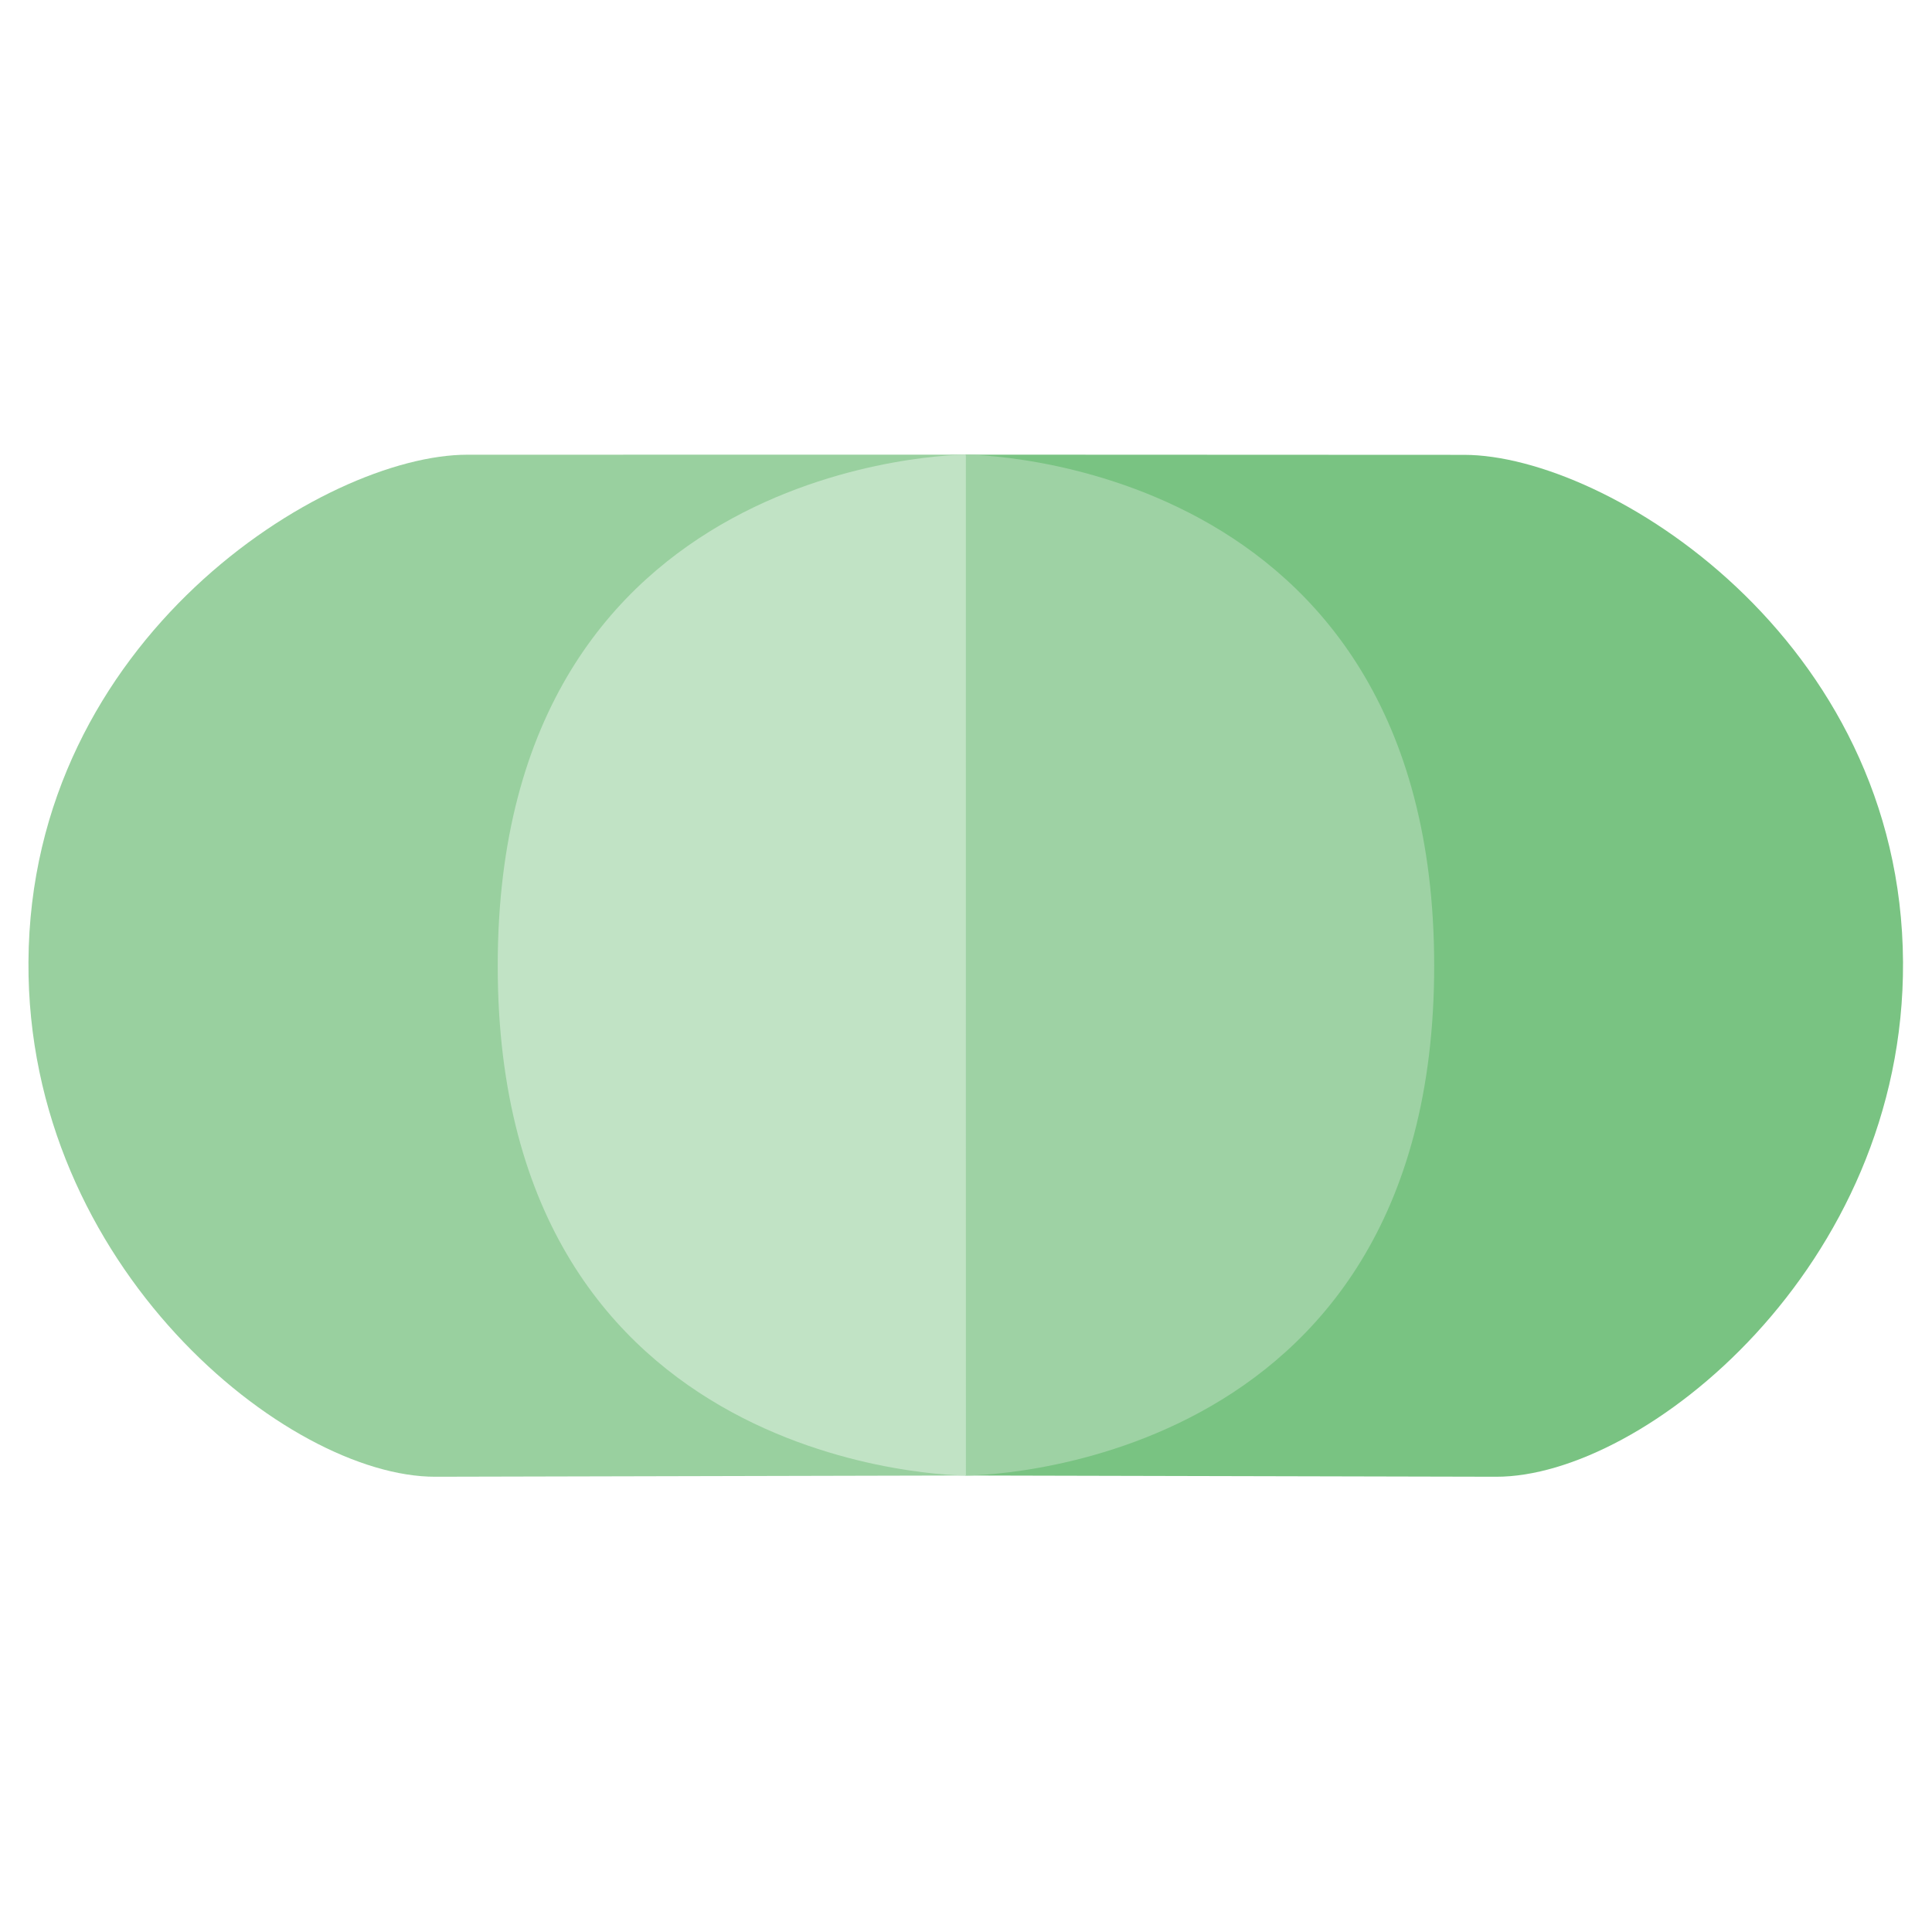
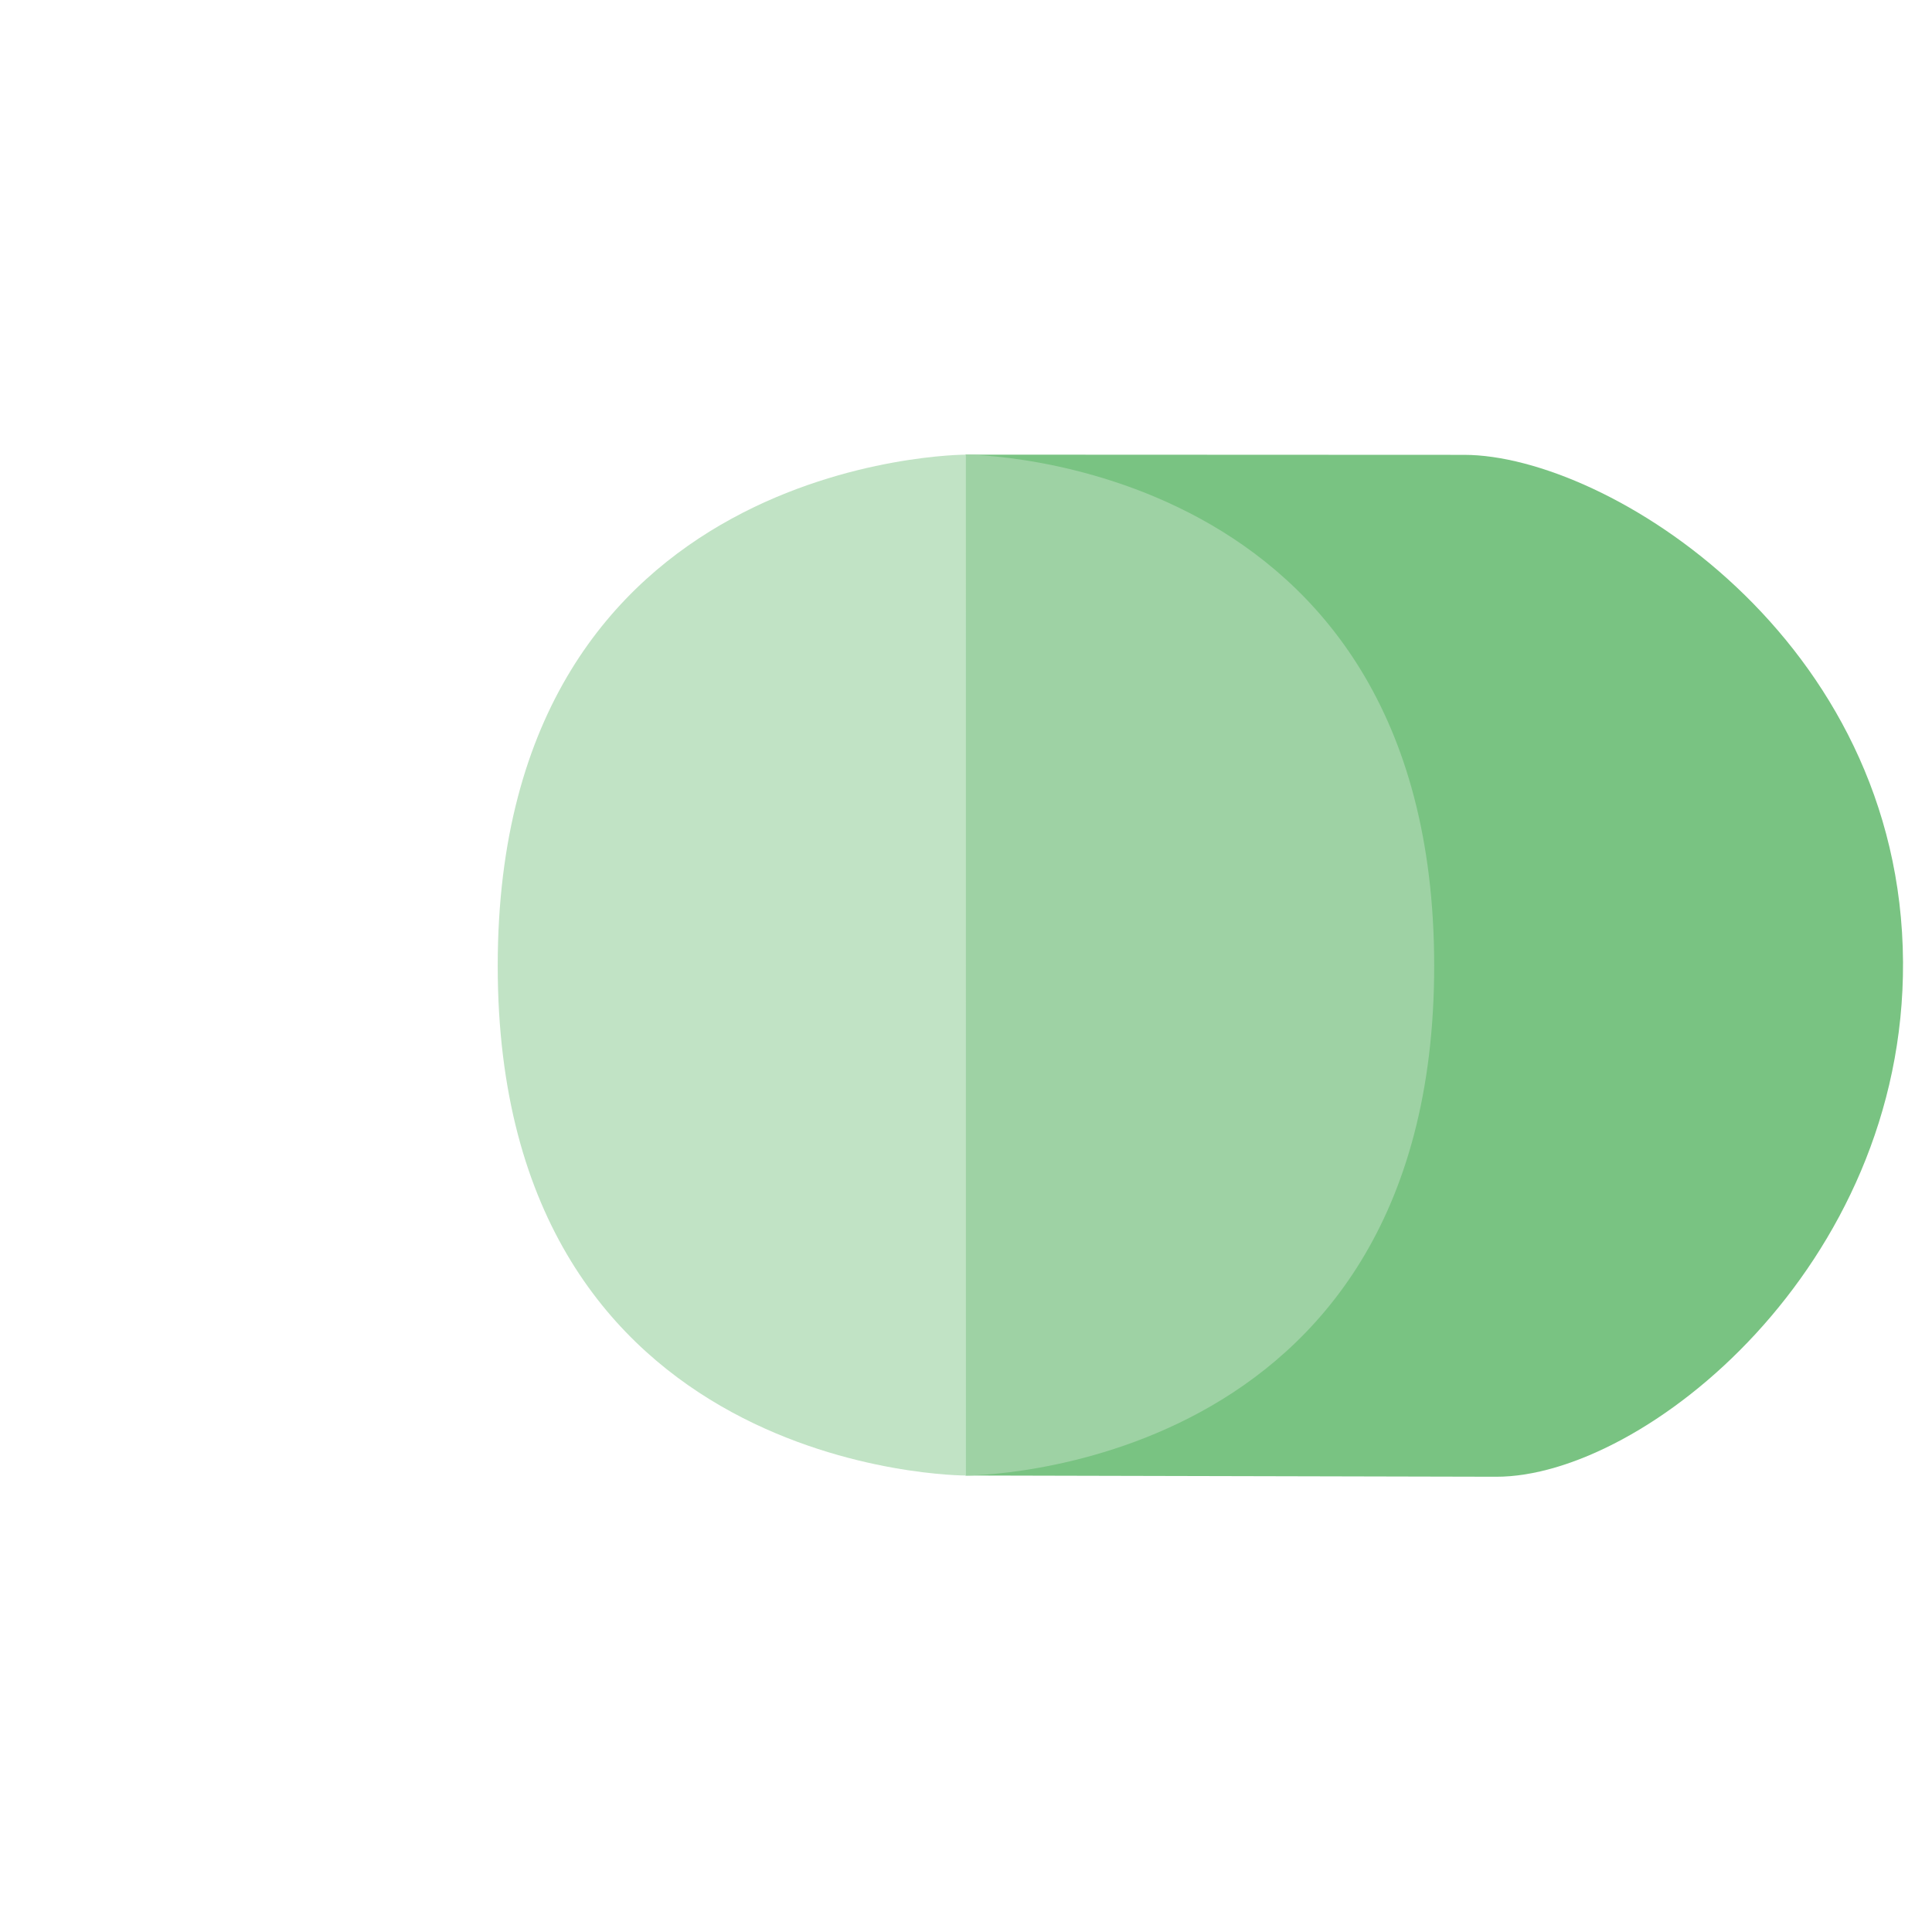
<svg xmlns="http://www.w3.org/2000/svg" width="100" height="100" viewBox="0 0 100 100">
  <g transform="translate(-0.186,0.266)">
-     <path style="fill: #99d09f" d="M 50.181,76.106 22.719,76.17 C 15.063,76.187 1.572,65.303 1.659,49.529 1.75,32.773 16.986,23.272 24.373,23.27 l 25.813,-0.004" />
    <path style="fill: #79c382" d="m 50.153,76.106 27.473,0.064 C 85.281,76.188 98.772,65.303 98.686,49.529 98.594,32.773 83.358,23.281 75.971,23.277 L 50.151,23.266" />
  </g>
  <g transform="translate(-0.186,0.266)">
    <path style="fill: #c1e3c5" d="m 49.999,76.373 c 0,0 -24.235,0.054 -24.237,-26.379 C 25.76,23.534 49.997,23.532 49.997,23.532" transform="translate(0.186,-0.266)" />
    <path style="fill: #9ed2a4" d="m 50.182,76.108 c 0,0 24.235,0.054 24.237,-26.379 0.002,-26.46 -24.235,-26.462 -24.235,-26.462" />
  </g>
</svg>